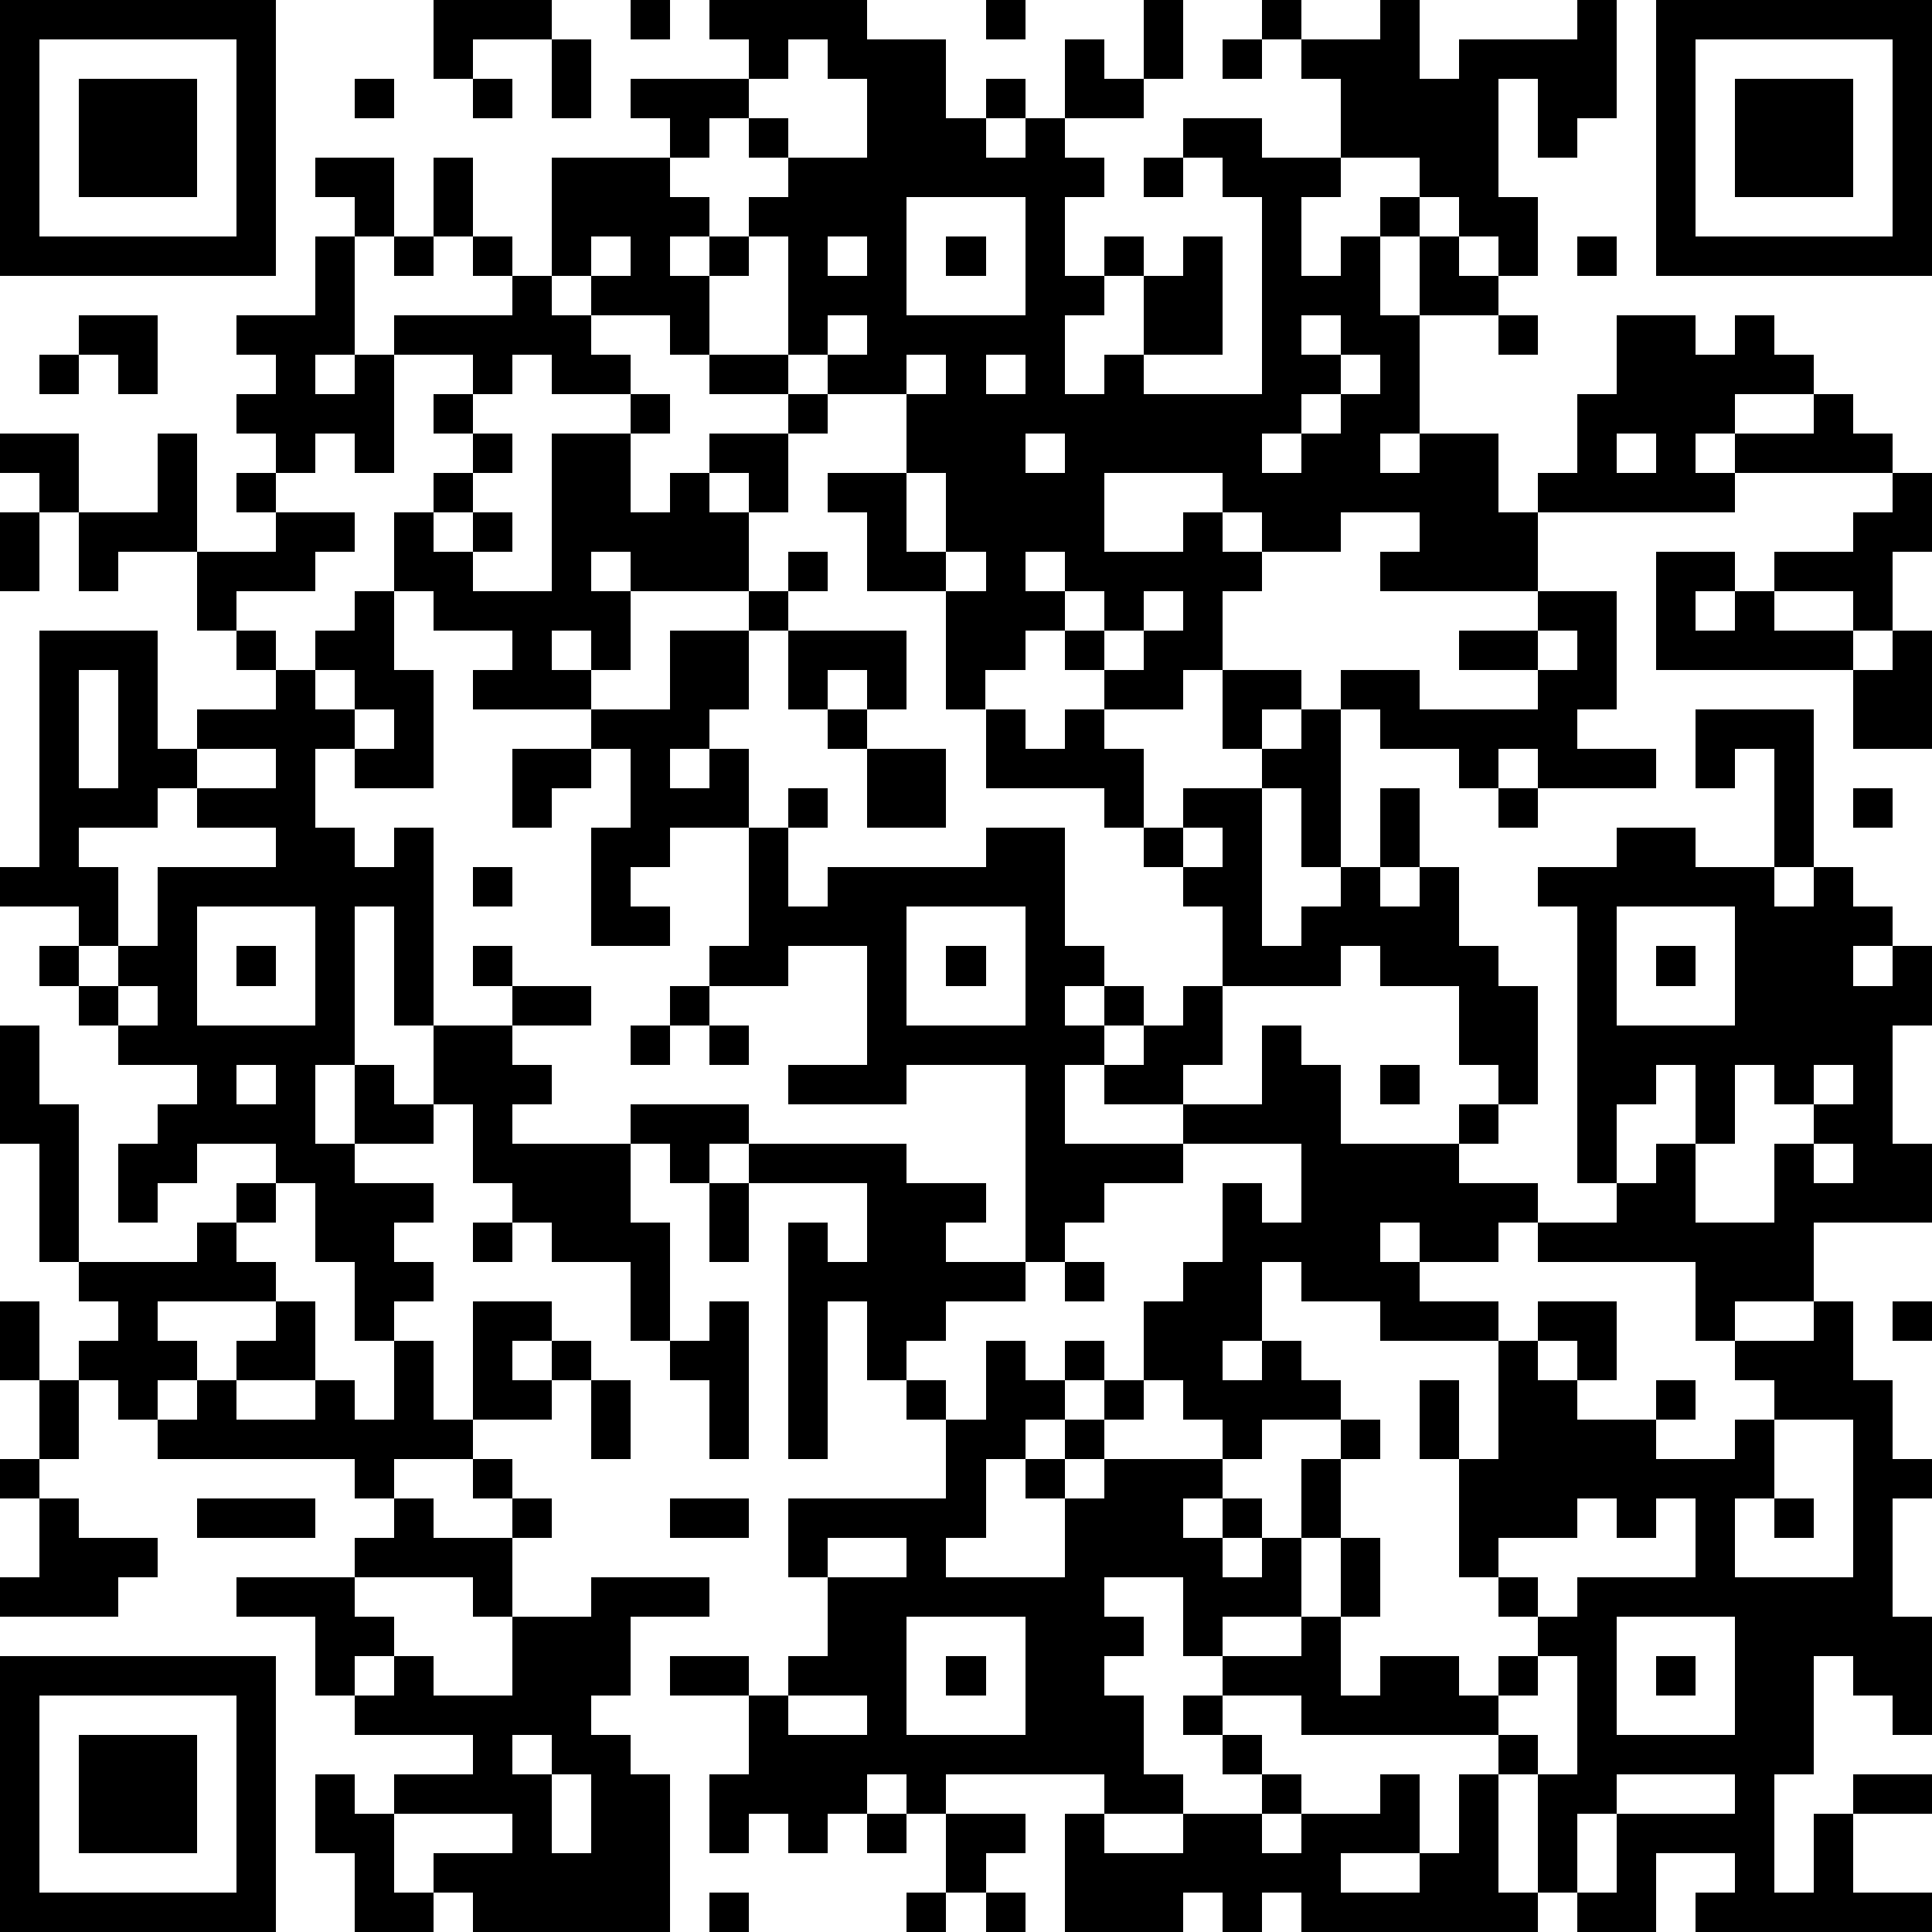
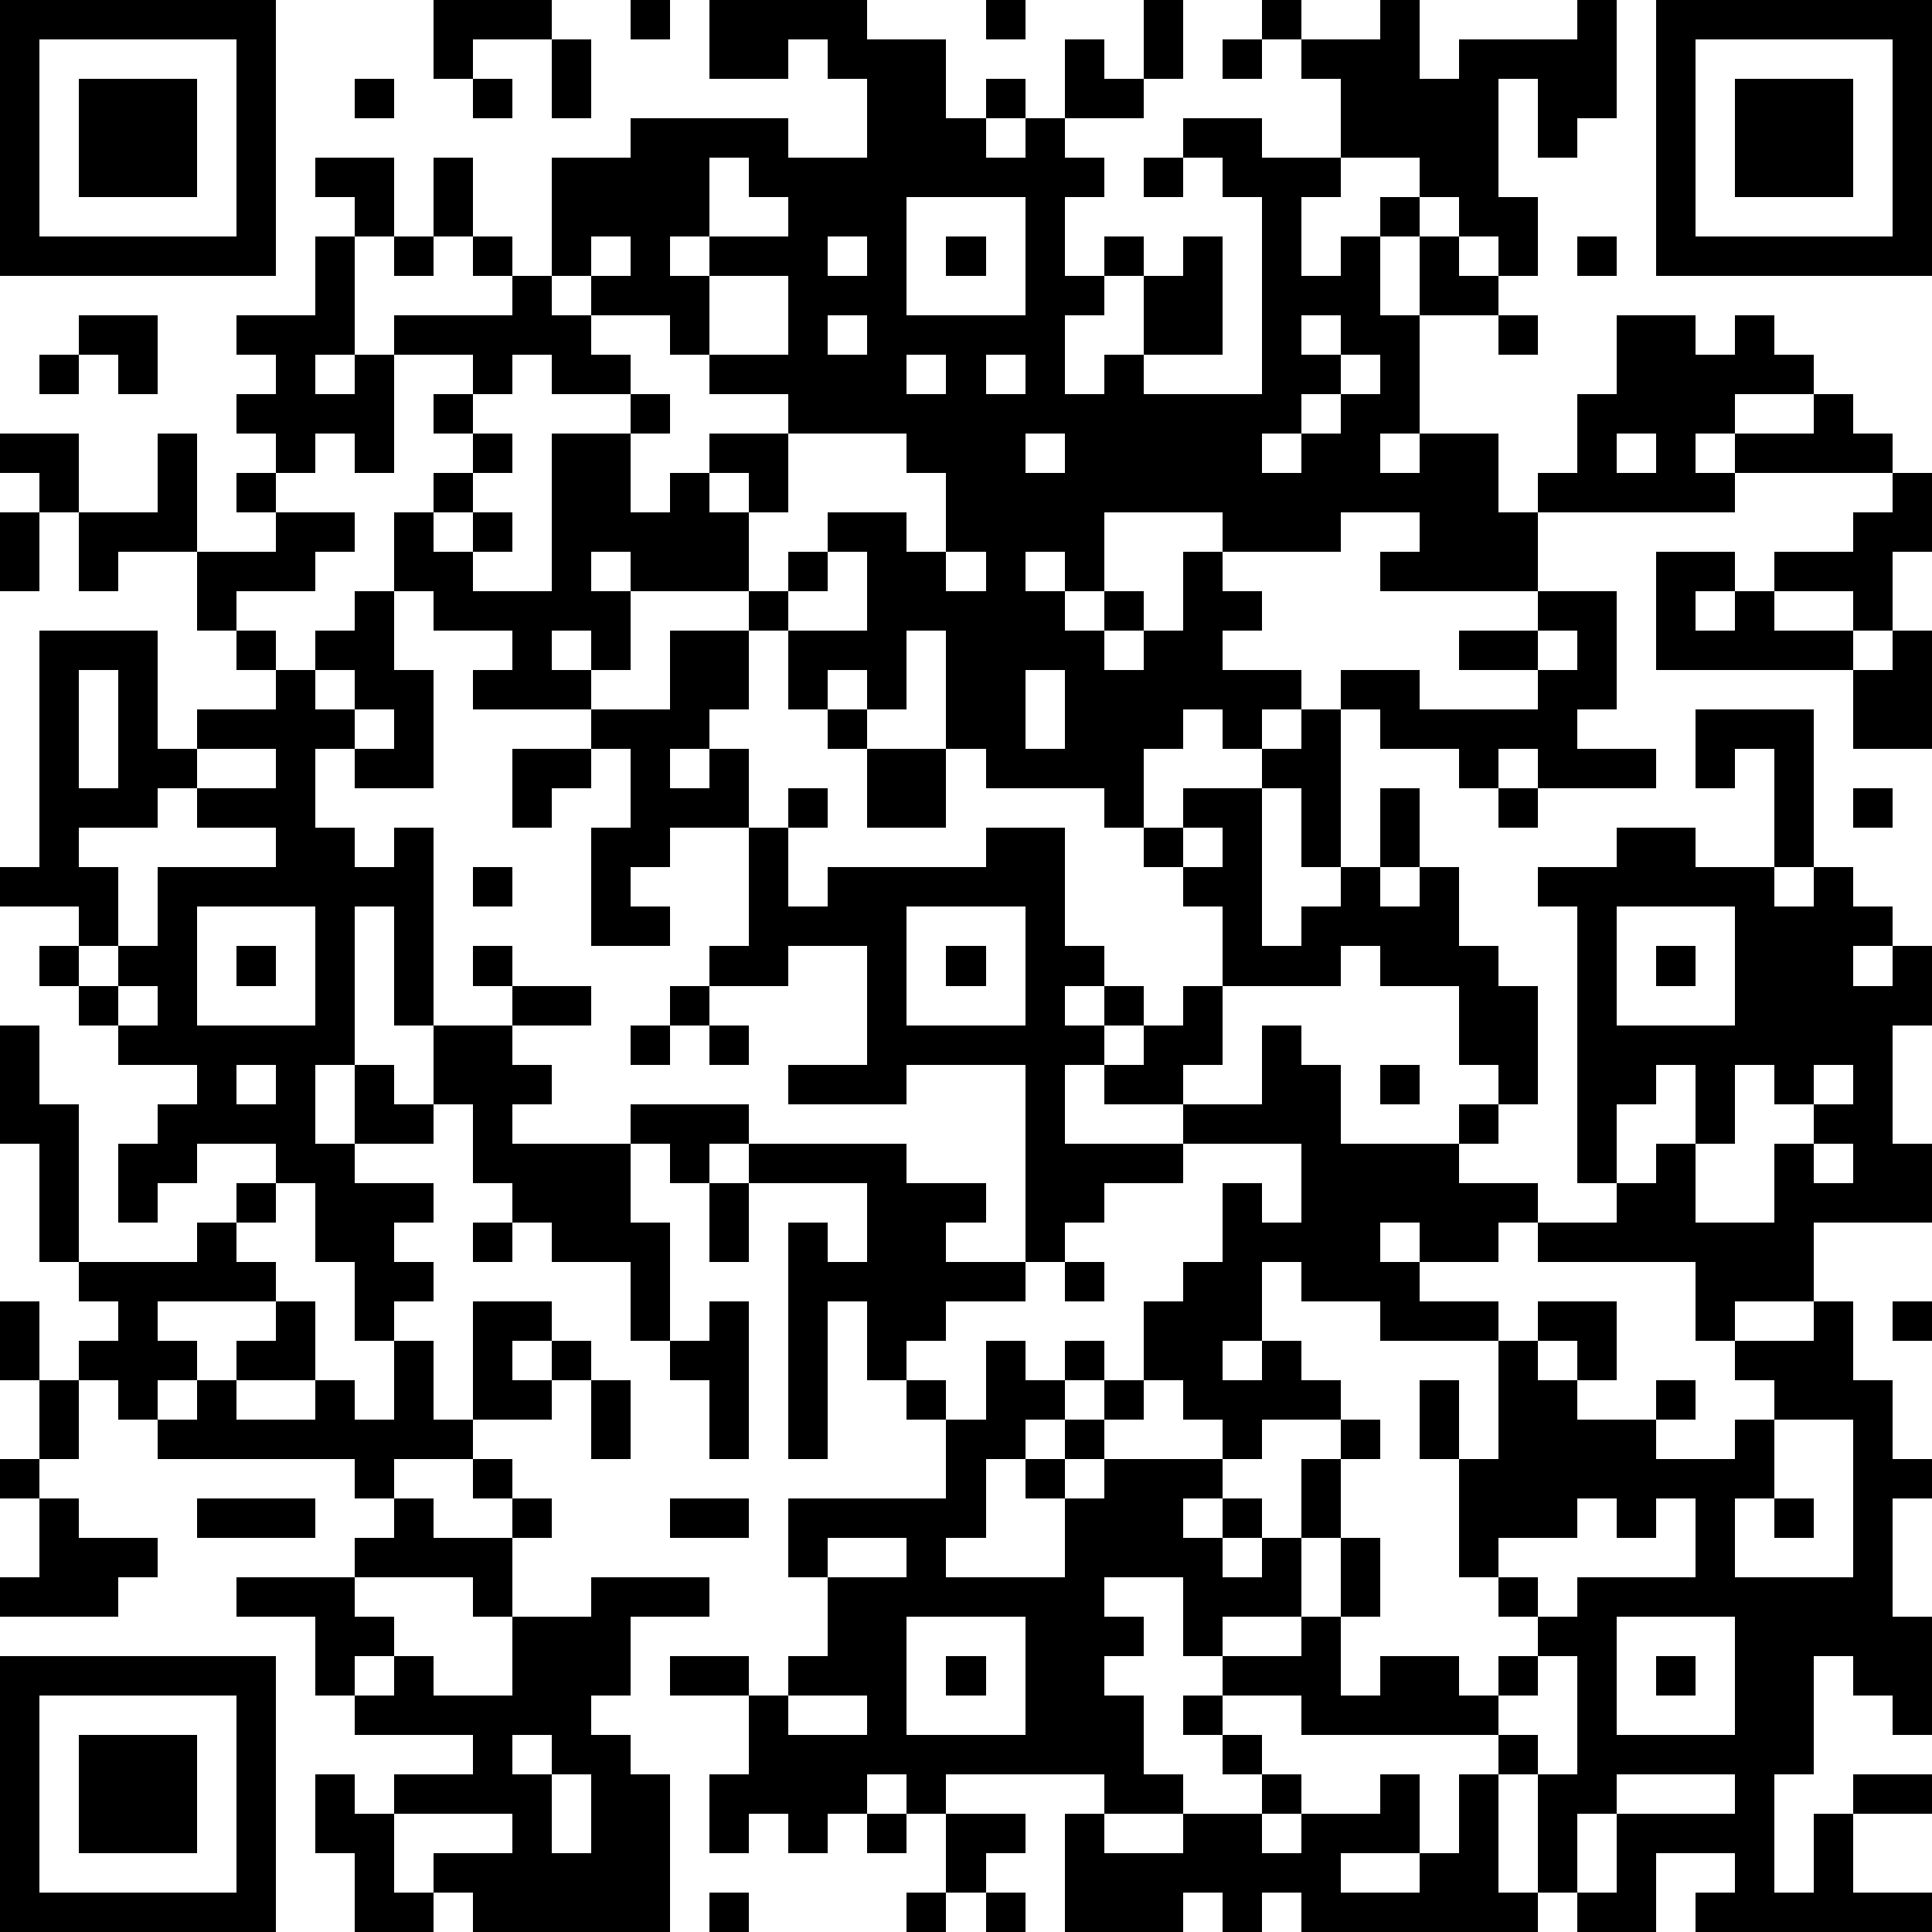
<svg xmlns="http://www.w3.org/2000/svg" version="1.1" width="196" height="196" shape-rendering="crispEdges">
-   <path d="M0 0h7v7h-7zM11 0h3v1h-2v1h-1zM16 0h1v1h-1zM18 0h4v1h2v2h1v-1h1v1h-1v1h1v-1h1v-2h1v1h1v-2h1v2h-1v1h-2v1h1v1h-1v2h1v-1h1v1h-1v1h-1v2h1v-1h1v-2h1v-1h1v3h-2v1h3v-5h-1v-1h-1v-1h2v1h2v-2h-1v-1h-1v-1h1v1h2v-1h1v2h1v-1h3v-1h1v3h-1v1h-1v-2h-1v3h1v2h-1v-1h-1v-1h-1v-1h-2v1h-1v2h1v-1h1v-1h1v1h-1v2h1v-2h1v1h1v1h-2v3h-1v1h1v-1h2v2h1v-1h1v-2h1v-2h2v1h1v-1h1v1h1v1h-2v1h-1v1h1v-1h2v-1h1v1h1v1h-4v1h-5v2h-4v-1h1v-1h-2v1h-2v-1h-1v-1h-3v2h2v-1h1v1h1v1h-1v2h-1v1h-2v-1h-1v-1h-1v1h-1v1h-1v-3h-2v-2h-1v-1h2v-2h-2v-1h-1v-3h-1v-1h1v-1h-1v-1h-1v1h-1v-1h-1v-1h3v-1h-1zM25 0h1v1h-1zM42 0h7v7h-7zM1 1v5h5v-5zM14 1h1v2h-1zM20 1v1h-1v1h1v1h2v-2h-1v-1zM31 1h1v1h-1zM43 1v5h5v-5zM2 2h3v3h-3zM9 2h1v1h-1zM12 2h1v1h-1zM44 2h3v3h-3zM8 4h2v2h-1v-1h-1zM11 4h1v2h-1zM14 4h3v1h1v1h-1v1h1v-1h1v1h-1v2h-1v-1h-2v-1h-1zM29 4h1v1h-1zM23 5v3h3v-3zM8 6h1v3h-1v1h1v-1h1v-1h3v-1h-1v-1h1v1h1v1h1v1h1v1h-2v-1h-1v1h-1v-1h-2v3h-1v-1h-1v1h-1v-1h-1v-1h1v-1h-1v-1h2zM10 6h1v1h-1zM15 6v1h1v-1zM21 6v1h1v-1zM24 6h1v1h-1zM40 6h1v1h-1zM2 8h2v2h-1v-1h-1zM21 8v1h1v-1zM33 8v1h1v-1zM38 8h1v1h-1zM1 9h1v1h-1zM18 9h2v1h-2zM23 9v1h1v-1zM25 9v1h1v-1zM34 9v1h-1v1h-1v1h1v-1h1v-1h1v-1zM11 10h1v1h-1zM16 10h1v1h-1zM20 10h1v1h-1zM0 11h2v2h-1v-1h-1zM4 11h1v3h-2v1h-1v-2h2zM12 11h1v1h-1zM14 11h2v2h1v-1h1v-1h2v2h-1v-1h-1v1h1v2h-3v-1h-1v1h1v2h-1v-1h-1v1h1v1h-3v-1h1v-1h-2v-1h-1v-2h1v-1h1v1h-1v1h1v-1h1v1h-1v1h2zM26 11v1h1v-1zM41 11v1h1v-1zM6 12h1v1h-1zM23 12v2h1v-2zM48 12h1v2h-1v2h-1v-1h-2v-1h2v-1h1zM0 13h1v2h-1zM7 13h2v1h-1v1h-2v1h-1v-2h2zM20 14h1v1h-1zM24 14v1h1v-1zM26 14v1h1v-1zM42 14h2v1h-1v1h1v-1h1v1h2v1h-5zM9 15h1v2h1v3h-2v-1h-1v2h1v1h1v-1h1v5h-1v-3h-1v4h-1v2h1v-2h1v1h1v-2h2v-1h-1v-1h1v1h2v1h-2v1h1v1h-1v1h3v-1h3v1h-1v1h-1v-1h-1v2h1v3h-1v-2h-2v-1h-1v-1h-1v-2h-1v1h-2v1h2v1h-1v1h1v1h-1v1h-1v-2h-1v-2h-1v-1h-2v1h-1v1h-1v-2h1v-1h1v-1h-2v-1h-1v-1h-1v-1h1v-1h-2v-1h1v-6h3v3h1v-1h2v-1h-1v-1h1v1h1v-1h1zM19 15h1v1h-1zM27 15v1h1v-1zM29 15v1h-1v1h1v-1h1v-1zM39 15h2v3h-1v1h2v1h-3v-1h-1v1h-1v-1h-2v-1h-1v-1h2v1h3v-1h-2v-1h2zM17 16h2v2h-1v1h-1v1h1v-1h1v2h-2v1h-1v1h1v1h-2v-3h1v-2h-1v-1h2zM20 16h3v2h-1v-1h-1v1h-1zM39 16v1h1v-1zM48 16h1v3h-2v-2h1zM2 17v3h1v-3zM8 17v1h1v-1zM31 17h2v1h-1v1h-1zM9 18v1h1v-1zM21 18h1v1h-1zM25 18h1v1h1v-1h1v1h1v2h-1v-1h-3zM33 18h1v4h-1v-2h-1v-1h1zM43 18h3v4h-1v-3h-1v1h-1zM5 19v1h-1v1h-2v1h1v2h-1v1h1v-1h1v-2h3v-1h-2v-1h2v-1zM13 19h2v1h-1v1h-1zM22 19h2v2h-2zM20 20h1v1h-1zM30 20h2v4h1v-1h1v-1h1v-2h1v2h-1v1h1v-1h1v2h1v1h1v3h-1v-1h-1v-2h-2v-1h-1v1h-3v-2h-1v-1h-1v-1h1zM38 20h1v1h-1zM47 20h1v1h-1zM19 21h1v2h1v-1h4v-1h2v3h1v1h-1v1h1v-1h1v1h-1v1h-1v2h3v-1h-2v-1h1v-1h1v-1h1v2h-1v1h2v-2h1v1h1v2h3v-1h1v1h-1v1h2v1h-1v1h-2v-1h-1v1h1v1h2v1h-3v-1h-2v-1h-1v2h-1v1h1v-1h1v1h1v1h-2v1h-1v-1h-1v-1h-1v-2h1v-1h1v-2h1v1h1v-2h-3v1h-2v1h-1v1h-1v-5h-3v1h-3v-1h2v-3h-2v1h-2v-1h1zM30 21v1h1v-1zM41 21h2v1h2v1h1v-1h1v1h1v1h-1v1h1v-1h1v2h-1v3h1v2h-3v2h-2v1h-1v-2h-4v-1h2v-1h-1v-7h-1v-1h2zM12 22h1v1h-1zM5 23v3h3v-3zM23 23v3h3v-3zM41 23v3h3v-3zM6 24h1v1h-1zM24 24h1v1h-1zM42 24h1v1h-1zM3 25v1h1v-1zM17 25h1v1h-1zM0 26h1v2h1v4h-1v-3h-1zM16 26h1v1h-1zM18 26h1v1h-1zM6 27v1h1v-1zM35 27h1v1h-1zM42 27v1h-1v2h1v-1h1v-2zM44 27v2h-1v2h2v-2h1v-1h-1v-1zM46 27v1h1v-1zM19 29h4v1h2v1h-1v1h2v1h-2v1h-1v1h-1v-2h-1v4h-1v-6h1v1h1v-2h-3zM46 29v1h1v-1zM6 30h1v1h-1zM18 30h1v2h-1zM5 31h1v1h1v1h-3v1h1v1h-1v1h-1v-1h-1v-1h1v-1h-1v-1h3zM12 31h1v1h-1zM27 32h1v1h-1zM0 33h1v2h-1zM7 33h1v2h-2v-1h1zM12 33h2v1h-1v1h1v-1h1v1h-1v1h-2zM18 33h1v4h-1v-2h-1v-1h1zM39 33h2v2h-1v-1h-1zM46 33h1v2h1v2h1v1h-1v3h1v3h-1v-1h-1v-1h-1v3h-1v3h1v-2h1v-1h2v1h-2v2h2v1h-6v-1h1v-1h-2v2h-2v-1h-1v-3h-1v-1h-5v-1h-2v-1h-1v-2h-2v1h1v1h-1v1h1v2h1v1h-2v-1h-4v1h-1v-1h-1v1h-1v1h-1v-1h-1v1h-1v-2h1v-2h-2v-1h2v1h1v-1h1v-2h-1v-2h4v-2h-1v-1h1v1h1v-2h1v1h1v-1h1v1h-1v1h-1v1h-1v2h-1v1h3v-2h-1v-1h1v-1h1v-1h1v1h-1v1h-1v1h1v-1h3v1h-1v1h1v-1h1v1h-1v1h1v-1h1v-2h1v-1h1v1h-1v2h-1v2h-2v1h2v-1h1v-2h1v2h-1v2h1v-1h2v1h1v-1h1v-1h-1v-1h-1v-3h-1v-2h1v2h1v-3h1v1h1v1h2v-1h1v1h-1v1h2v-1h1v-1h-1v-1h2zM48 33h1v1h-1zM10 34h1v2h1v1h-2v1h-1v-1h-5v-1h1v-1h1v1h2v-1h1v1h1zM1 35h1v2h-1zM15 35h1v2h-1zM45 36v2h-1v2h3v-4zM0 37h1v1h-1zM12 37h1v1h-1zM1 38h1v1h2v1h-1v1h-3v-1h1zM5 38h3v1h-3zM10 38h1v1h2v-1h1v1h-1v2h-1v-1h-3v-1h1zM17 38h2v1h-2zM40 38v1h-2v1h1v1h1v-1h3v-2h-1v1h-1v-1zM45 38h1v1h-1zM21 39v1h2v-1zM6 40h3v1h1v1h-1v1h-1v-2h-2zM15 40h3v1h-2v2h-1v1h1v1h1v4h-5v-1h-1v-1h2v-1h-3v-1h2v-1h-3v-1h1v-1h1v1h2v-2h2zM23 41v3h3v-3zM41 41v3h3v-3zM0 42h7v7h-7zM24 42h1v1h-1zM39 42v1h-1v1h1v1h1v-3zM42 42h1v1h-1zM1 43v5h5v-5zM20 43v1h2v-1zM30 43h1v1h-1zM2 44h3v3h-3zM13 44v1h1v-1zM31 44h1v1h-1zM8 45h1v1h1v2h1v1h-2v-2h-1zM14 45v2h1v-2zM32 45h1v1h-1zM35 45h1v2h-2v1h2v-1h1v-2h1v3h1v1h-6v-1h-1v1h-1v-1h-1v1h-3v-3h1v1h2v-1h2v1h1v-1h2zM41 45v1h-1v2h1v-2h3v-1zM22 46h1v1h-1zM24 46h2v1h-1v1h-1zM18 48h1v1h-1zM23 48h1v1h-1zM25 48h1v1h-1z" style="fill:#000" transform="translate(0,0) scale(4)" />
+   <path d="M0 0h7v7h-7zM11 0h3v1h-2v1h-1zM16 0h1v1h-1zM18 0h4v1h2v2h1v-1h1v1h-1v1h1v-1h1v-2h1v1h1v-2h1v2h-1v1h-2v1h1v1h-1v2h1v-1h1v1h-1v1h-1v2h1v-1h1v-2h1v-1h1v3h-2v1h3v-5h-1v-1h-1v-1h2v1h2v-2h-1v-1h-1v-1h1v1h2v-1h1v2h1v-1h3v-1h1v3h-1v1h-1v-2h-1v3h1v2h-1v-1h-1v-1h-1v-1h-2v1h-1v2h1v-1h1v-1h1v1h-1v2h1v-2h1v1h1v1h-2v3h-1v1h1v-1h2v2h1v-1h1v-2h1v-2h2v1h1v-1h1v1h1v1h-2v1h-1v1h1v-1h2v-1h1v1h1v1h-4v1h-5v2h-4v-1h1v-1h-2v1h-2h-1v-1h-3v2h2v-1h1v1h1v1h-1v2h-1v1h-2v-1h-1v-1h-1v1h-1v1h-1v-3h-2v-2h-1v-1h2v-2h-2v-1h-1v-3h-1v-1h1v-1h-1v-1h-1v1h-1v-1h-1v-1h3v-1h-1zM25 0h1v1h-1zM42 0h7v7h-7zM1 1v5h5v-5zM14 1h1v2h-1zM20 1v1h-1v1h1v1h2v-2h-1v-1zM31 1h1v1h-1zM43 1v5h5v-5zM2 2h3v3h-3zM9 2h1v1h-1zM12 2h1v1h-1zM44 2h3v3h-3zM8 4h2v2h-1v-1h-1zM11 4h1v2h-1zM14 4h3v1h1v1h-1v1h1v-1h1v1h-1v2h-1v-1h-2v-1h-1zM29 4h1v1h-1zM23 5v3h3v-3zM8 6h1v3h-1v1h1v-1h1v-1h3v-1h-1v-1h1v1h1v1h1v1h1v1h-2v-1h-1v1h-1v-1h-2v3h-1v-1h-1v1h-1v-1h-1v-1h1v-1h-1v-1h2zM10 6h1v1h-1zM15 6v1h1v-1zM21 6v1h1v-1zM24 6h1v1h-1zM40 6h1v1h-1zM2 8h2v2h-1v-1h-1zM21 8v1h1v-1zM33 8v1h1v-1zM38 8h1v1h-1zM1 9h1v1h-1zM18 9h2v1h-2zM23 9v1h1v-1zM25 9v1h1v-1zM34 9v1h-1v1h-1v1h1v-1h1v-1h1v-1zM11 10h1v1h-1zM16 10h1v1h-1zM20 10h1v1h-1zM0 11h2v2h-1v-1h-1zM4 11h1v3h-2v1h-1v-2h2zM12 11h1v1h-1zM14 11h2v2h1v-1h1v-1h2v2h-1v-1h-1v1h1v2h-3v-1h-1v1h1v2h-1v-1h-1v1h1v1h-3v-1h1v-1h-2v-1h-1v-2h1v-1h1v1h-1v1h1v-1h1v1h-1v1h2zM26 11v1h1v-1zM41 11v1h1v-1zM6 12h1v1h-1zM23 12v2h1v-2zM48 12h1v2h-1v2h-1v-1h-2v-1h2v-1h1zM0 13h1v2h-1zM7 13h2v1h-1v1h-2v1h-1v-2h2zM20 14h1v1h-1zM24 14v1h1v-1zM26 14v1h1v-1zM42 14h2v1h-1v1h1v-1h1v1h2v1h-5zM9 15h1v2h1v3h-2v-1h-1v2h1v1h1v-1h1v5h-1v-3h-1v4h-1v2h1v-2h1v1h1v-2h2v-1h-1v-1h1v1h2v1h-2v1h1v1h-1v1h3v-1h3v1h-1v1h-1v-1h-1v2h1v3h-1v-2h-2v-1h-1v-1h-1v-2h-1v1h-2v1h2v1h-1v1h1v1h-1v1h-1v-2h-1v-2h-1v-1h-2v1h-1v1h-1v-2h1v-1h1v-1h-2v-1h-1v-1h-1v-1h1v-1h-2v-1h1v-6h3v3h1v-1h2v-1h-1v-1h1v1h1v-1h1zM19 15h1v1h-1zM27 15v1h1v-1zM29 15v1h-1v1h1v-1h1v-1zM39 15h2v3h-1v1h2v1h-3v-1h-1v1h-1v-1h-2v-1h-1v-1h2v1h3v-1h-2v-1h2zM17 16h2v2h-1v1h-1v1h1v-1h1v2h-2v1h-1v1h1v1h-2v-3h1v-2h-1v-1h2zM20 16h3v2h-1v-1h-1v1h-1zM39 16v1h1v-1zM48 16h1v3h-2v-2h1zM2 17v3h1v-3zM8 17v1h1v-1zM31 17h2v1h-1v1h-1zM9 18v1h1v-1zM21 18h1v1h-1zM25 18h1v1h1v-1h1v1h1v2h-1v-1h-3zM33 18h1v4h-1v-2h-1v-1h1zM43 18h3v4h-1v-3h-1v1h-1zM5 19v1h-1v1h-2v1h1v2h-1v1h1v-1h1v-2h3v-1h-2v-1h2v-1zM13 19h2v1h-1v1h-1zM22 19h2v2h-2zM20 20h1v1h-1zM30 20h2v4h1v-1h1v-1h1v-2h1v2h-1v1h1v-1h1v2h1v1h1v3h-1v-1h-1v-2h-2v-1h-1v1h-3v-2h-1v-1h-1v-1h1zM38 20h1v1h-1zM47 20h1v1h-1zM19 21h1v2h1v-1h4v-1h2v3h1v1h-1v1h1v-1h1v1h-1v1h-1v2h3v-1h-2v-1h1v-1h1v-1h1v2h-1v1h2v-2h1v1h1v2h3v-1h1v1h-1v1h2v1h-1v1h-2v-1h-1v1h1v1h2v1h-3v-1h-2v-1h-1v2h-1v1h1v-1h1v1h1v1h-2v1h-1v-1h-1v-1h-1v-2h1v-1h1v-2h1v1h1v-2h-3v1h-2v1h-1v1h-1v-5h-3v1h-3v-1h2v-3h-2v1h-2v-1h1zM30 21v1h1v-1zM41 21h2v1h2v1h1v-1h1v1h1v1h-1v1h1v-1h1v2h-1v3h1v2h-3v2h-2v1h-1v-2h-4v-1h2v-1h-1v-7h-1v-1h2zM12 22h1v1h-1zM5 23v3h3v-3zM23 23v3h3v-3zM41 23v3h3v-3zM6 24h1v1h-1zM24 24h1v1h-1zM42 24h1v1h-1zM3 25v1h1v-1zM17 25h1v1h-1zM0 26h1v2h1v4h-1v-3h-1zM16 26h1v1h-1zM18 26h1v1h-1zM6 27v1h1v-1zM35 27h1v1h-1zM42 27v1h-1v2h1v-1h1v-2zM44 27v2h-1v2h2v-2h1v-1h-1v-1zM46 27v1h1v-1zM19 29h4v1h2v1h-1v1h2v1h-2v1h-1v1h-1v-2h-1v4h-1v-6h1v1h1v-2h-3zM46 29v1h1v-1zM6 30h1v1h-1zM18 30h1v2h-1zM5 31h1v1h1v1h-3v1h1v1h-1v1h-1v-1h-1v-1h1v-1h-1v-1h3zM12 31h1v1h-1zM27 32h1v1h-1zM0 33h1v2h-1zM7 33h1v2h-2v-1h1zM12 33h2v1h-1v1h1v-1h1v1h-1v1h-2zM18 33h1v4h-1v-2h-1v-1h1zM39 33h2v2h-1v-1h-1zM46 33h1v2h1v2h1v1h-1v3h1v3h-1v-1h-1v-1h-1v3h-1v3h1v-2h1v-1h2v1h-2v2h2v1h-6v-1h1v-1h-2v2h-2v-1h-1v-3h-1v-1h-5v-1h-2v-1h-1v-2h-2v1h1v1h-1v1h1v2h1v1h-2v-1h-4v1h-1v-1h-1v1h-1v1h-1v-1h-1v1h-1v-2h1v-2h-2v-1h2v1h1v-1h1v-2h-1v-2h4v-2h-1v-1h1v1h1v-2h1v1h1v-1h1v1h-1v1h-1v1h-1v2h-1v1h3v-2h-1v-1h1v-1h1v-1h1v1h-1v1h-1v1h1v-1h3v1h-1v1h1v-1h1v1h-1v1h1v-1h1v-2h1v-1h1v1h-1v2h-1v2h-2v1h2v-1h1v-2h1v2h-1v2h1v-1h2v1h1v-1h1v-1h-1v-1h-1v-3h-1v-2h1v2h1v-3h1v1h1v1h2v-1h1v1h-1v1h2v-1h1v-1h-1v-1h2zM48 33h1v1h-1zM10 34h1v2h1v1h-2v1h-1v-1h-5v-1h1v-1h1v1h2v-1h1v1h1zM1 35h1v2h-1zM15 35h1v2h-1zM45 36v2h-1v2h3v-4zM0 37h1v1h-1zM12 37h1v1h-1zM1 38h1v1h2v1h-1v1h-3v-1h1zM5 38h3v1h-3zM10 38h1v1h2v-1h1v1h-1v2h-1v-1h-3v-1h1zM17 38h2v1h-2zM40 38v1h-2v1h1v1h1v-1h3v-2h-1v1h-1v-1zM45 38h1v1h-1zM21 39v1h2v-1zM6 40h3v1h1v1h-1v1h-1v-2h-2zM15 40h3v1h-2v2h-1v1h1v1h1v4h-5v-1h-1v-1h2v-1h-3v-1h2v-1h-3v-1h1v-1h1v1h2v-2h2zM23 41v3h3v-3zM41 41v3h3v-3zM0 42h7v7h-7zM24 42h1v1h-1zM39 42v1h-1v1h1v1h1v-3zM42 42h1v1h-1zM1 43v5h5v-5zM20 43v1h2v-1zM30 43h1v1h-1zM2 44h3v3h-3zM13 44v1h1v-1zM31 44h1v1h-1zM8 45h1v1h1v2h1v1h-2v-2h-1zM14 45v2h1v-2zM32 45h1v1h-1zM35 45h1v2h-2v1h2v-1h1v-2h1v3h1v1h-6v-1h-1v1h-1v-1h-1v1h-3v-3h1v1h2v-1h2v1h1v-1h2zM41 45v1h-1v2h1v-2h3v-1zM22 46h1v1h-1zM24 46h2v1h-1v1h-1zM18 48h1v1h-1zM23 48h1v1h-1zM25 48h1v1h-1z" style="fill:#000" transform="translate(0,0) scale(4)" />
</svg>